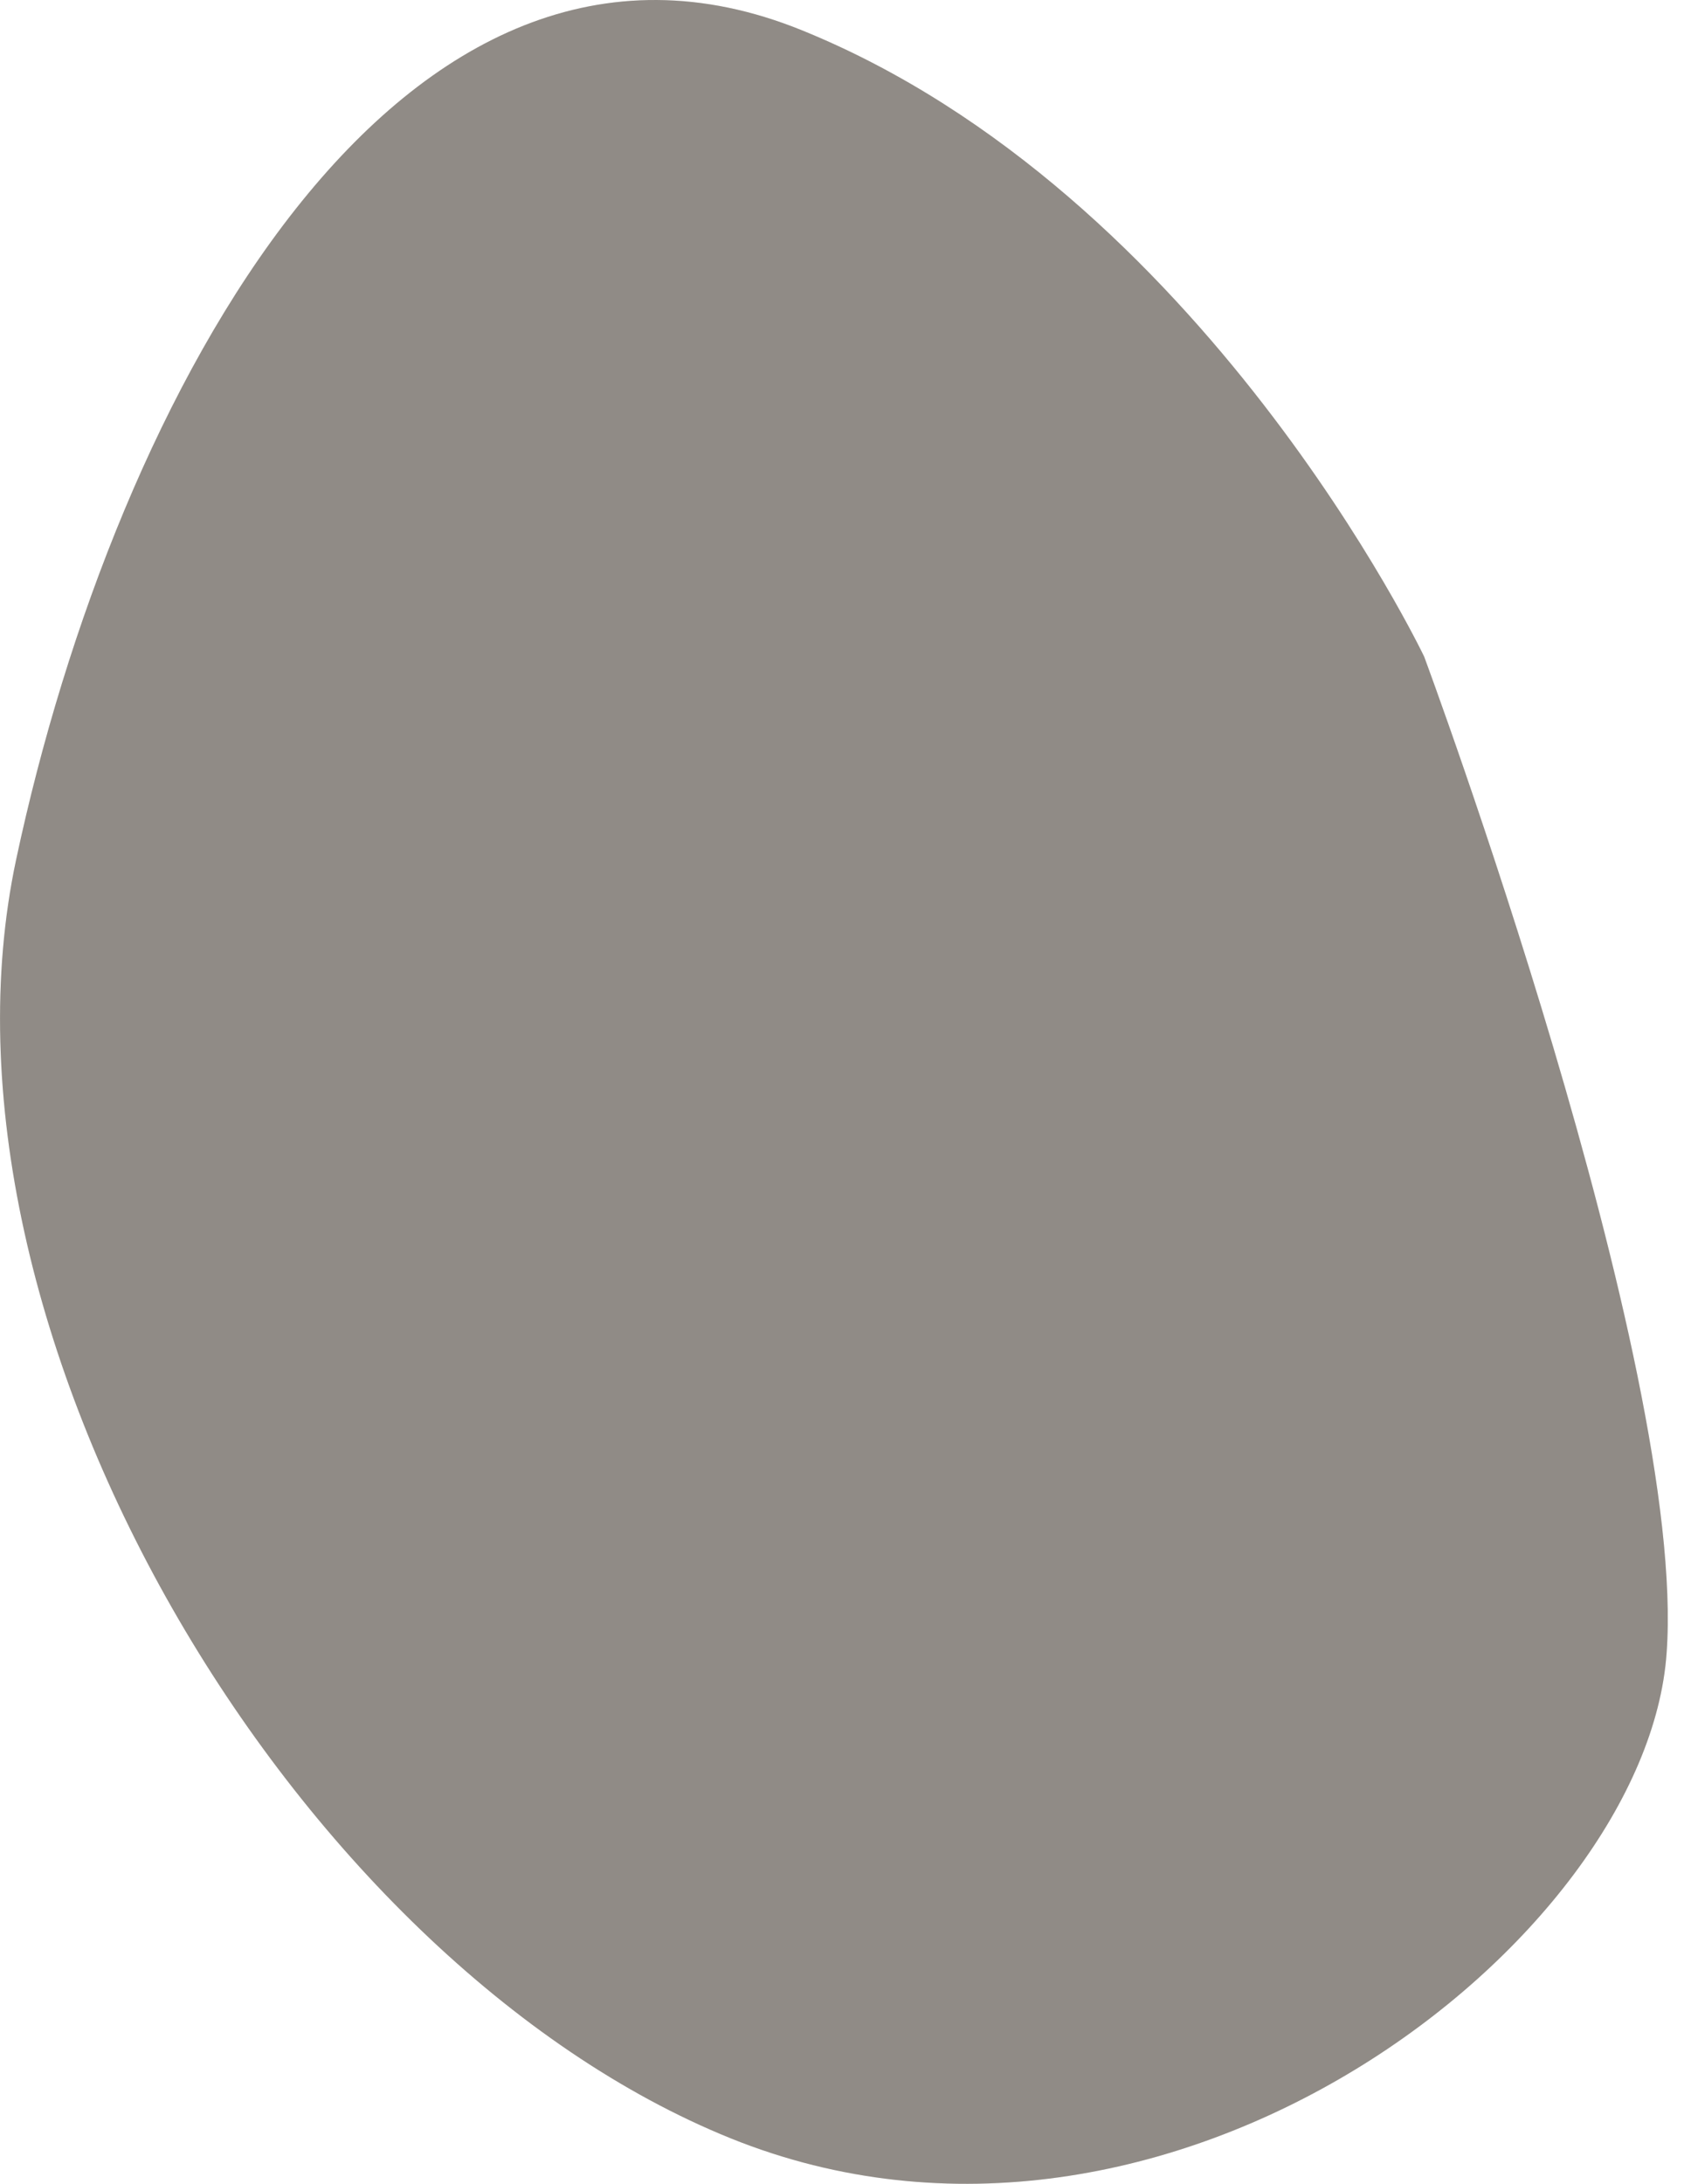
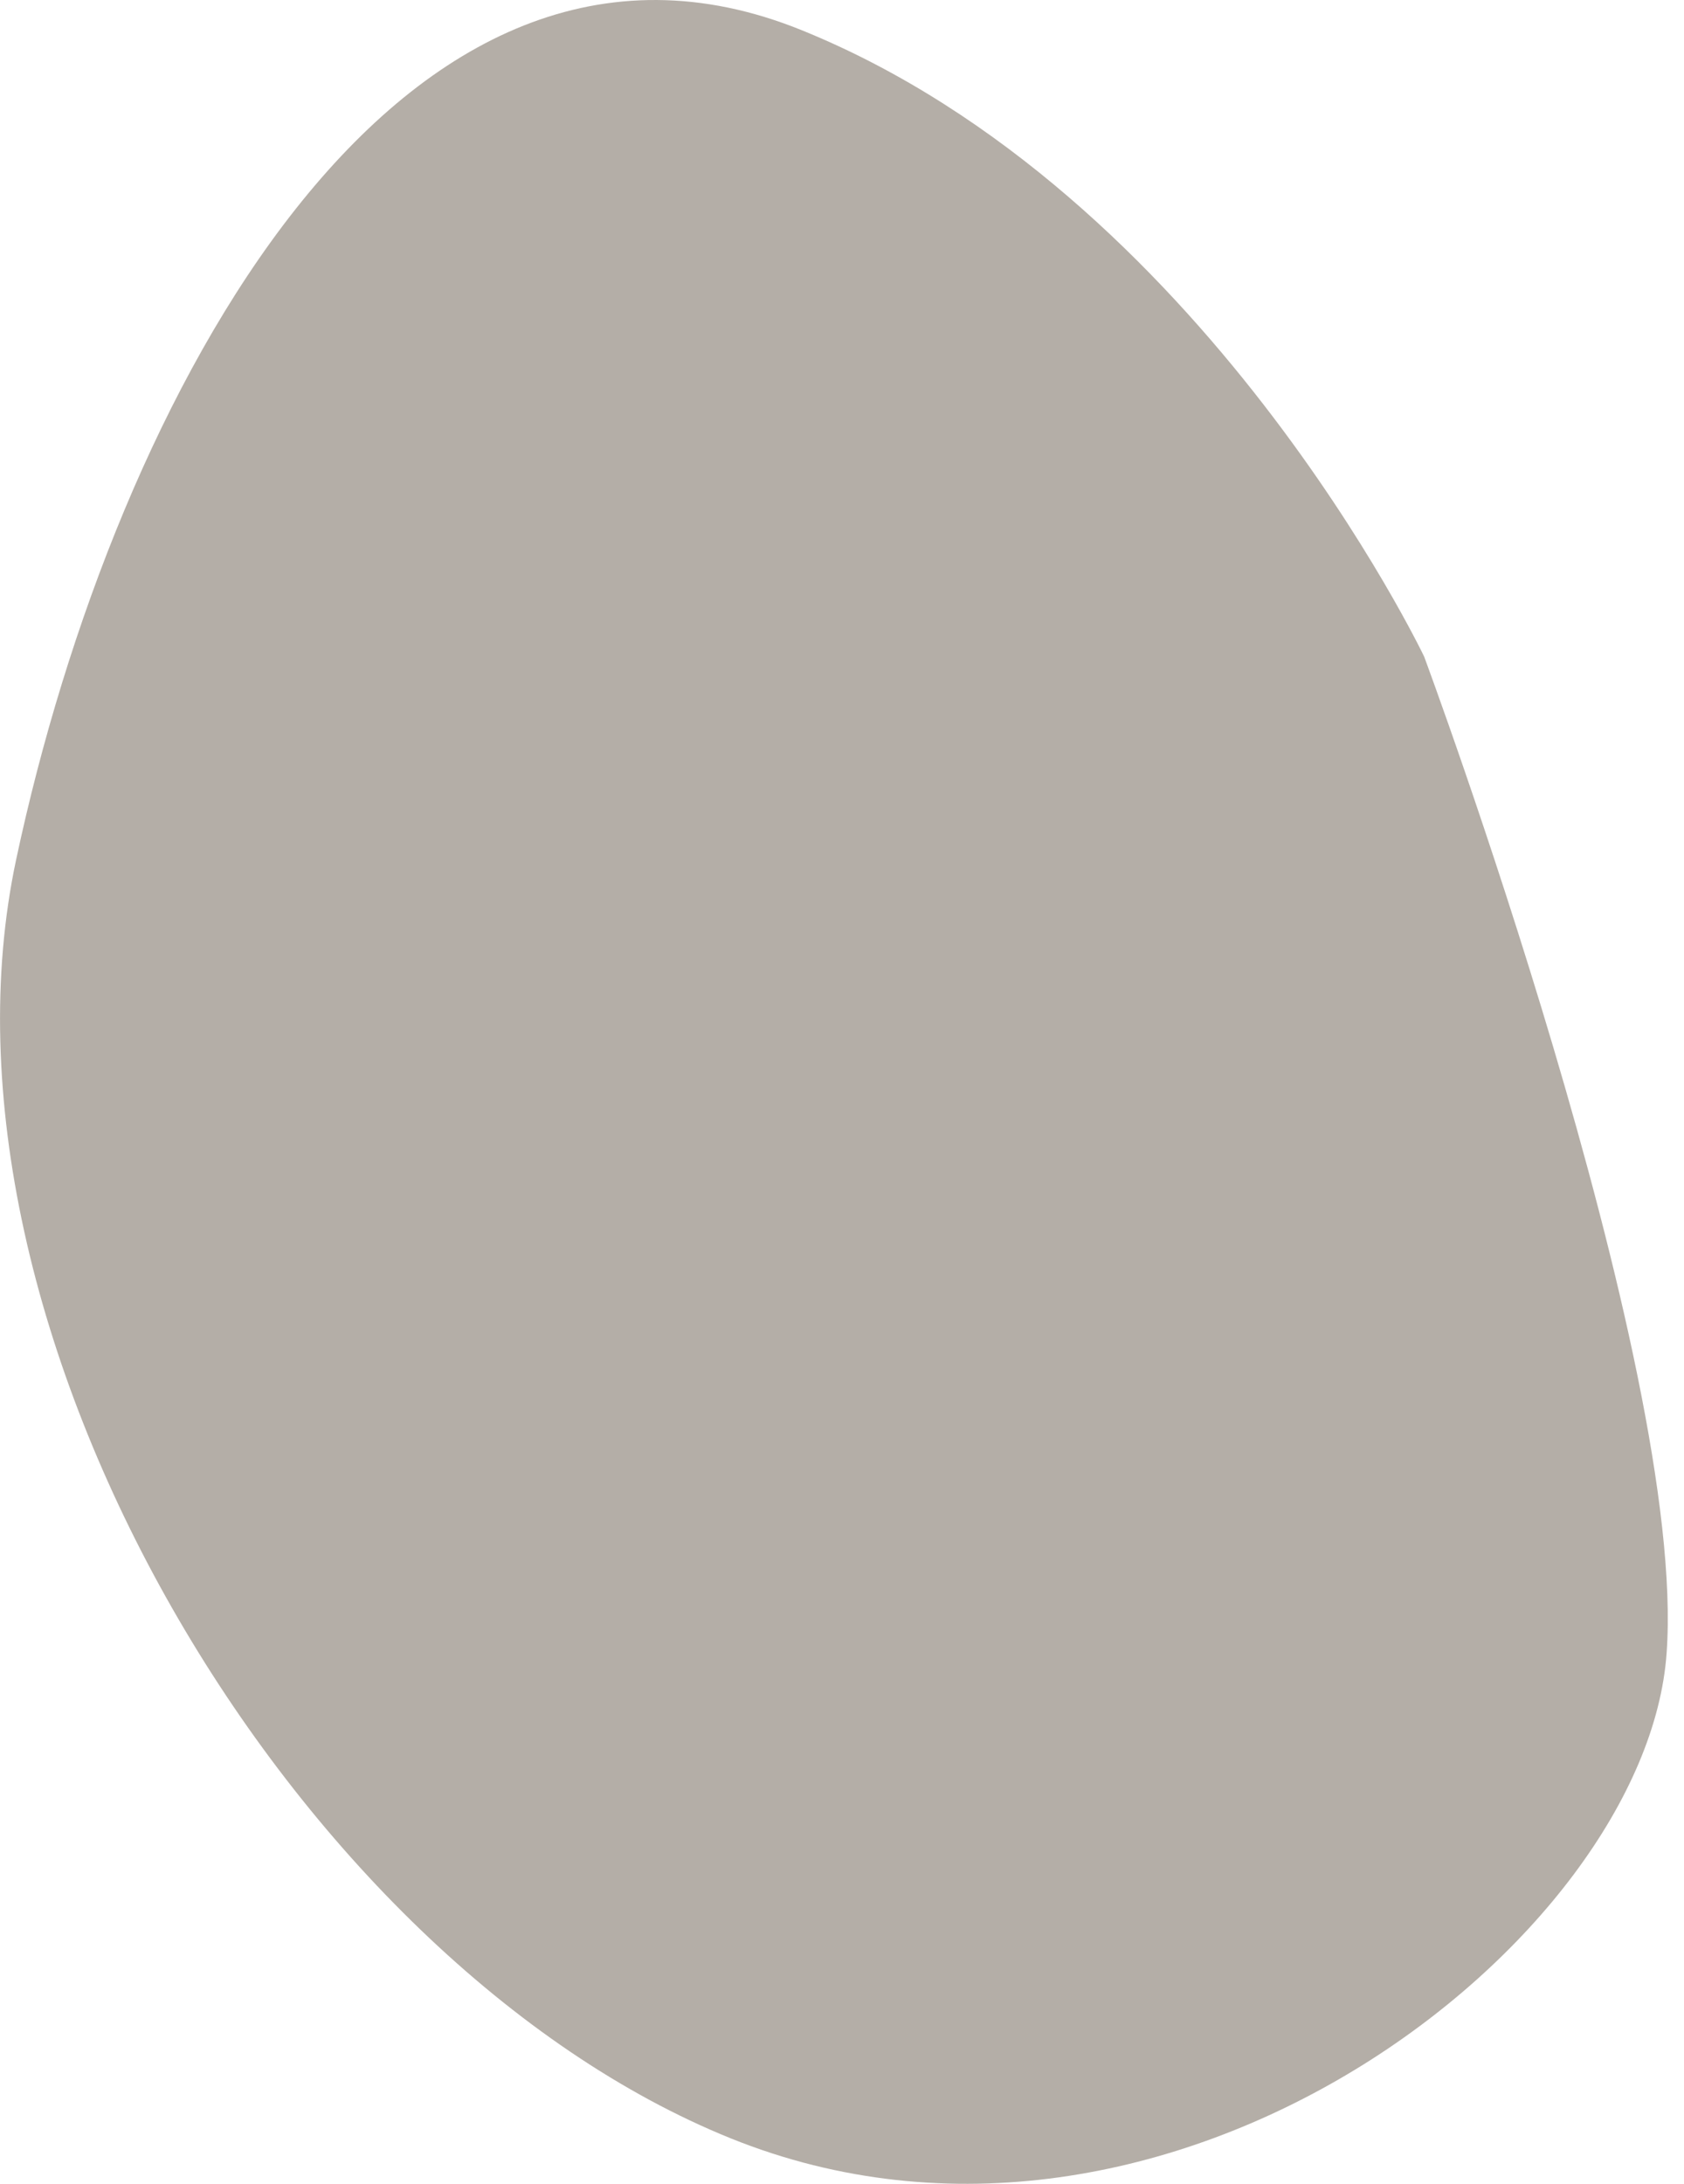
<svg xmlns="http://www.w3.org/2000/svg" width="54" height="70" viewBox="0 0 54 70" fill="none">
  <path d="M45.668 21.048C45.668 21.048 38.585 6.195 25.718 0.972C12.852 -4.252 3.703 12.584 0.517 27.557C-2.67 42.53 9.39 62.867 23.432 68.542C37.468 74.202 52.806 62.184 53.443 52.979C54.106 43.75 45.668 21.048 45.668 21.048Z" fill="#B4AEA7" />
-   <path d="M45.668 21.048C45.668 21.048 38.585 6.195 25.718 0.972C12.852 -4.252 3.703 12.584 0.517 27.557C-2.67 42.53 9.39 62.867 23.432 68.542C37.468 74.202 52.806 62.184 53.443 52.979C54.106 43.75 45.668 21.048 45.668 21.048Z" fill="black" fill-opacity="0.2" />
</svg>